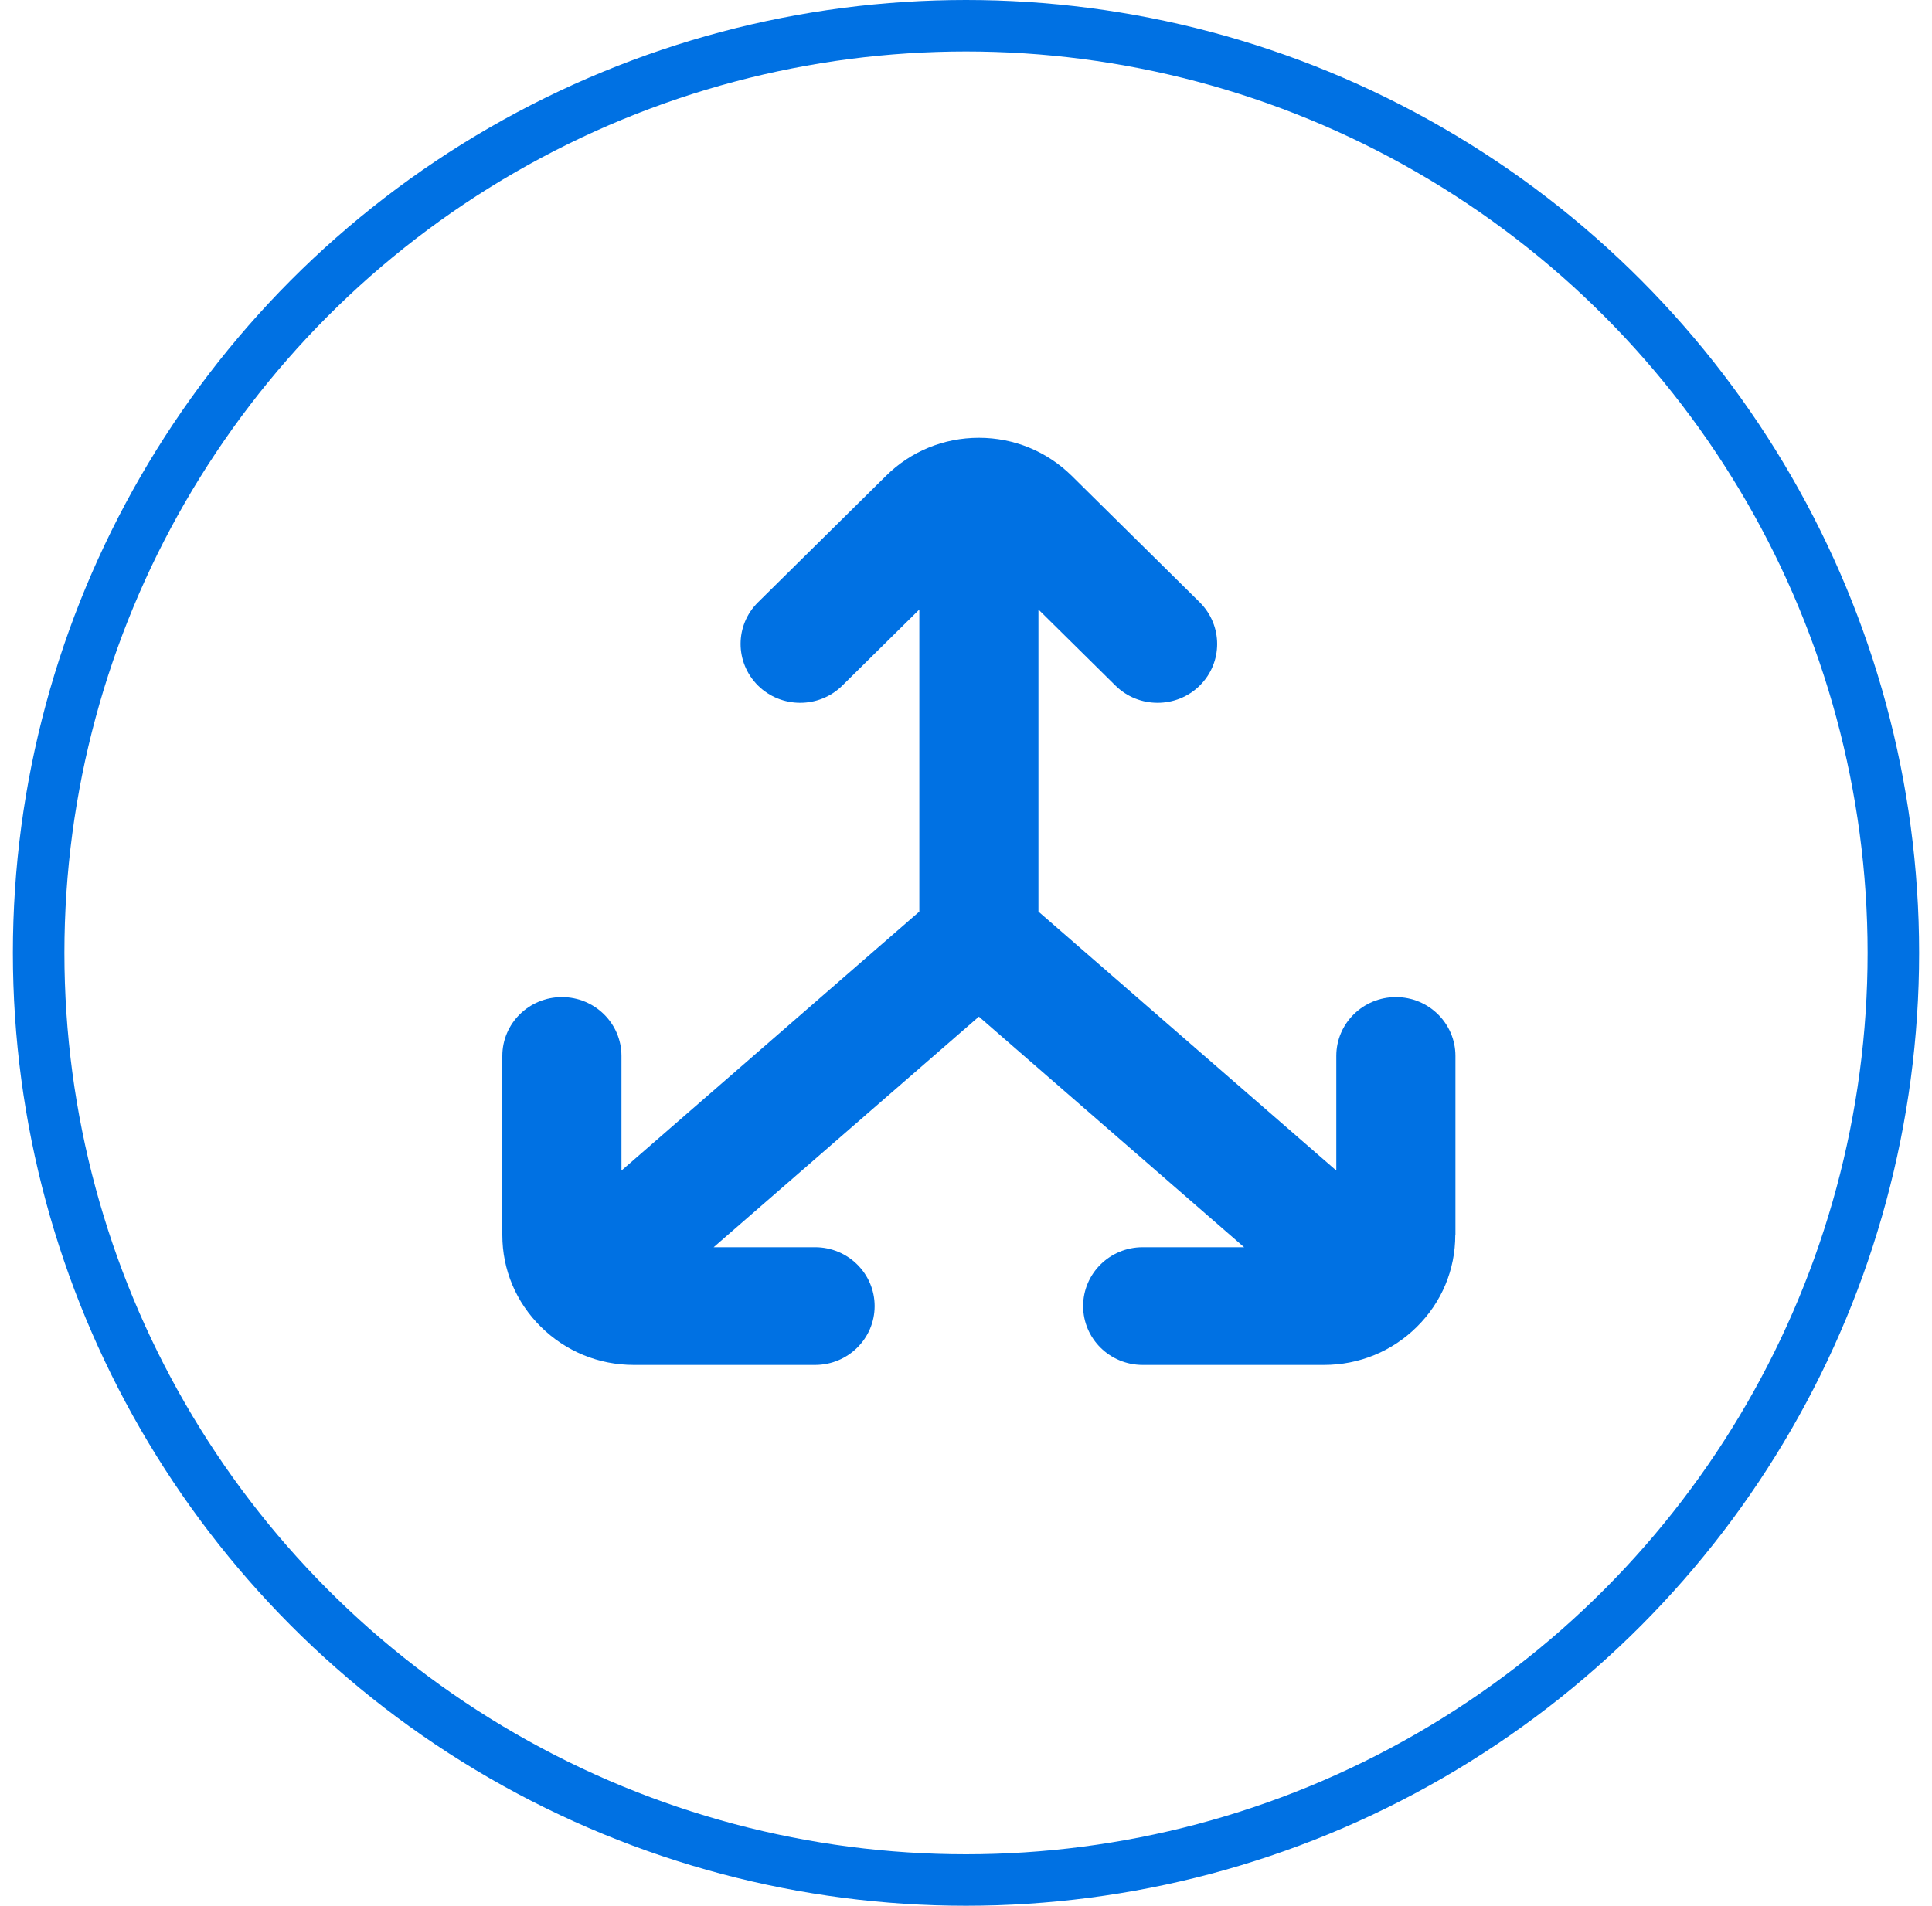
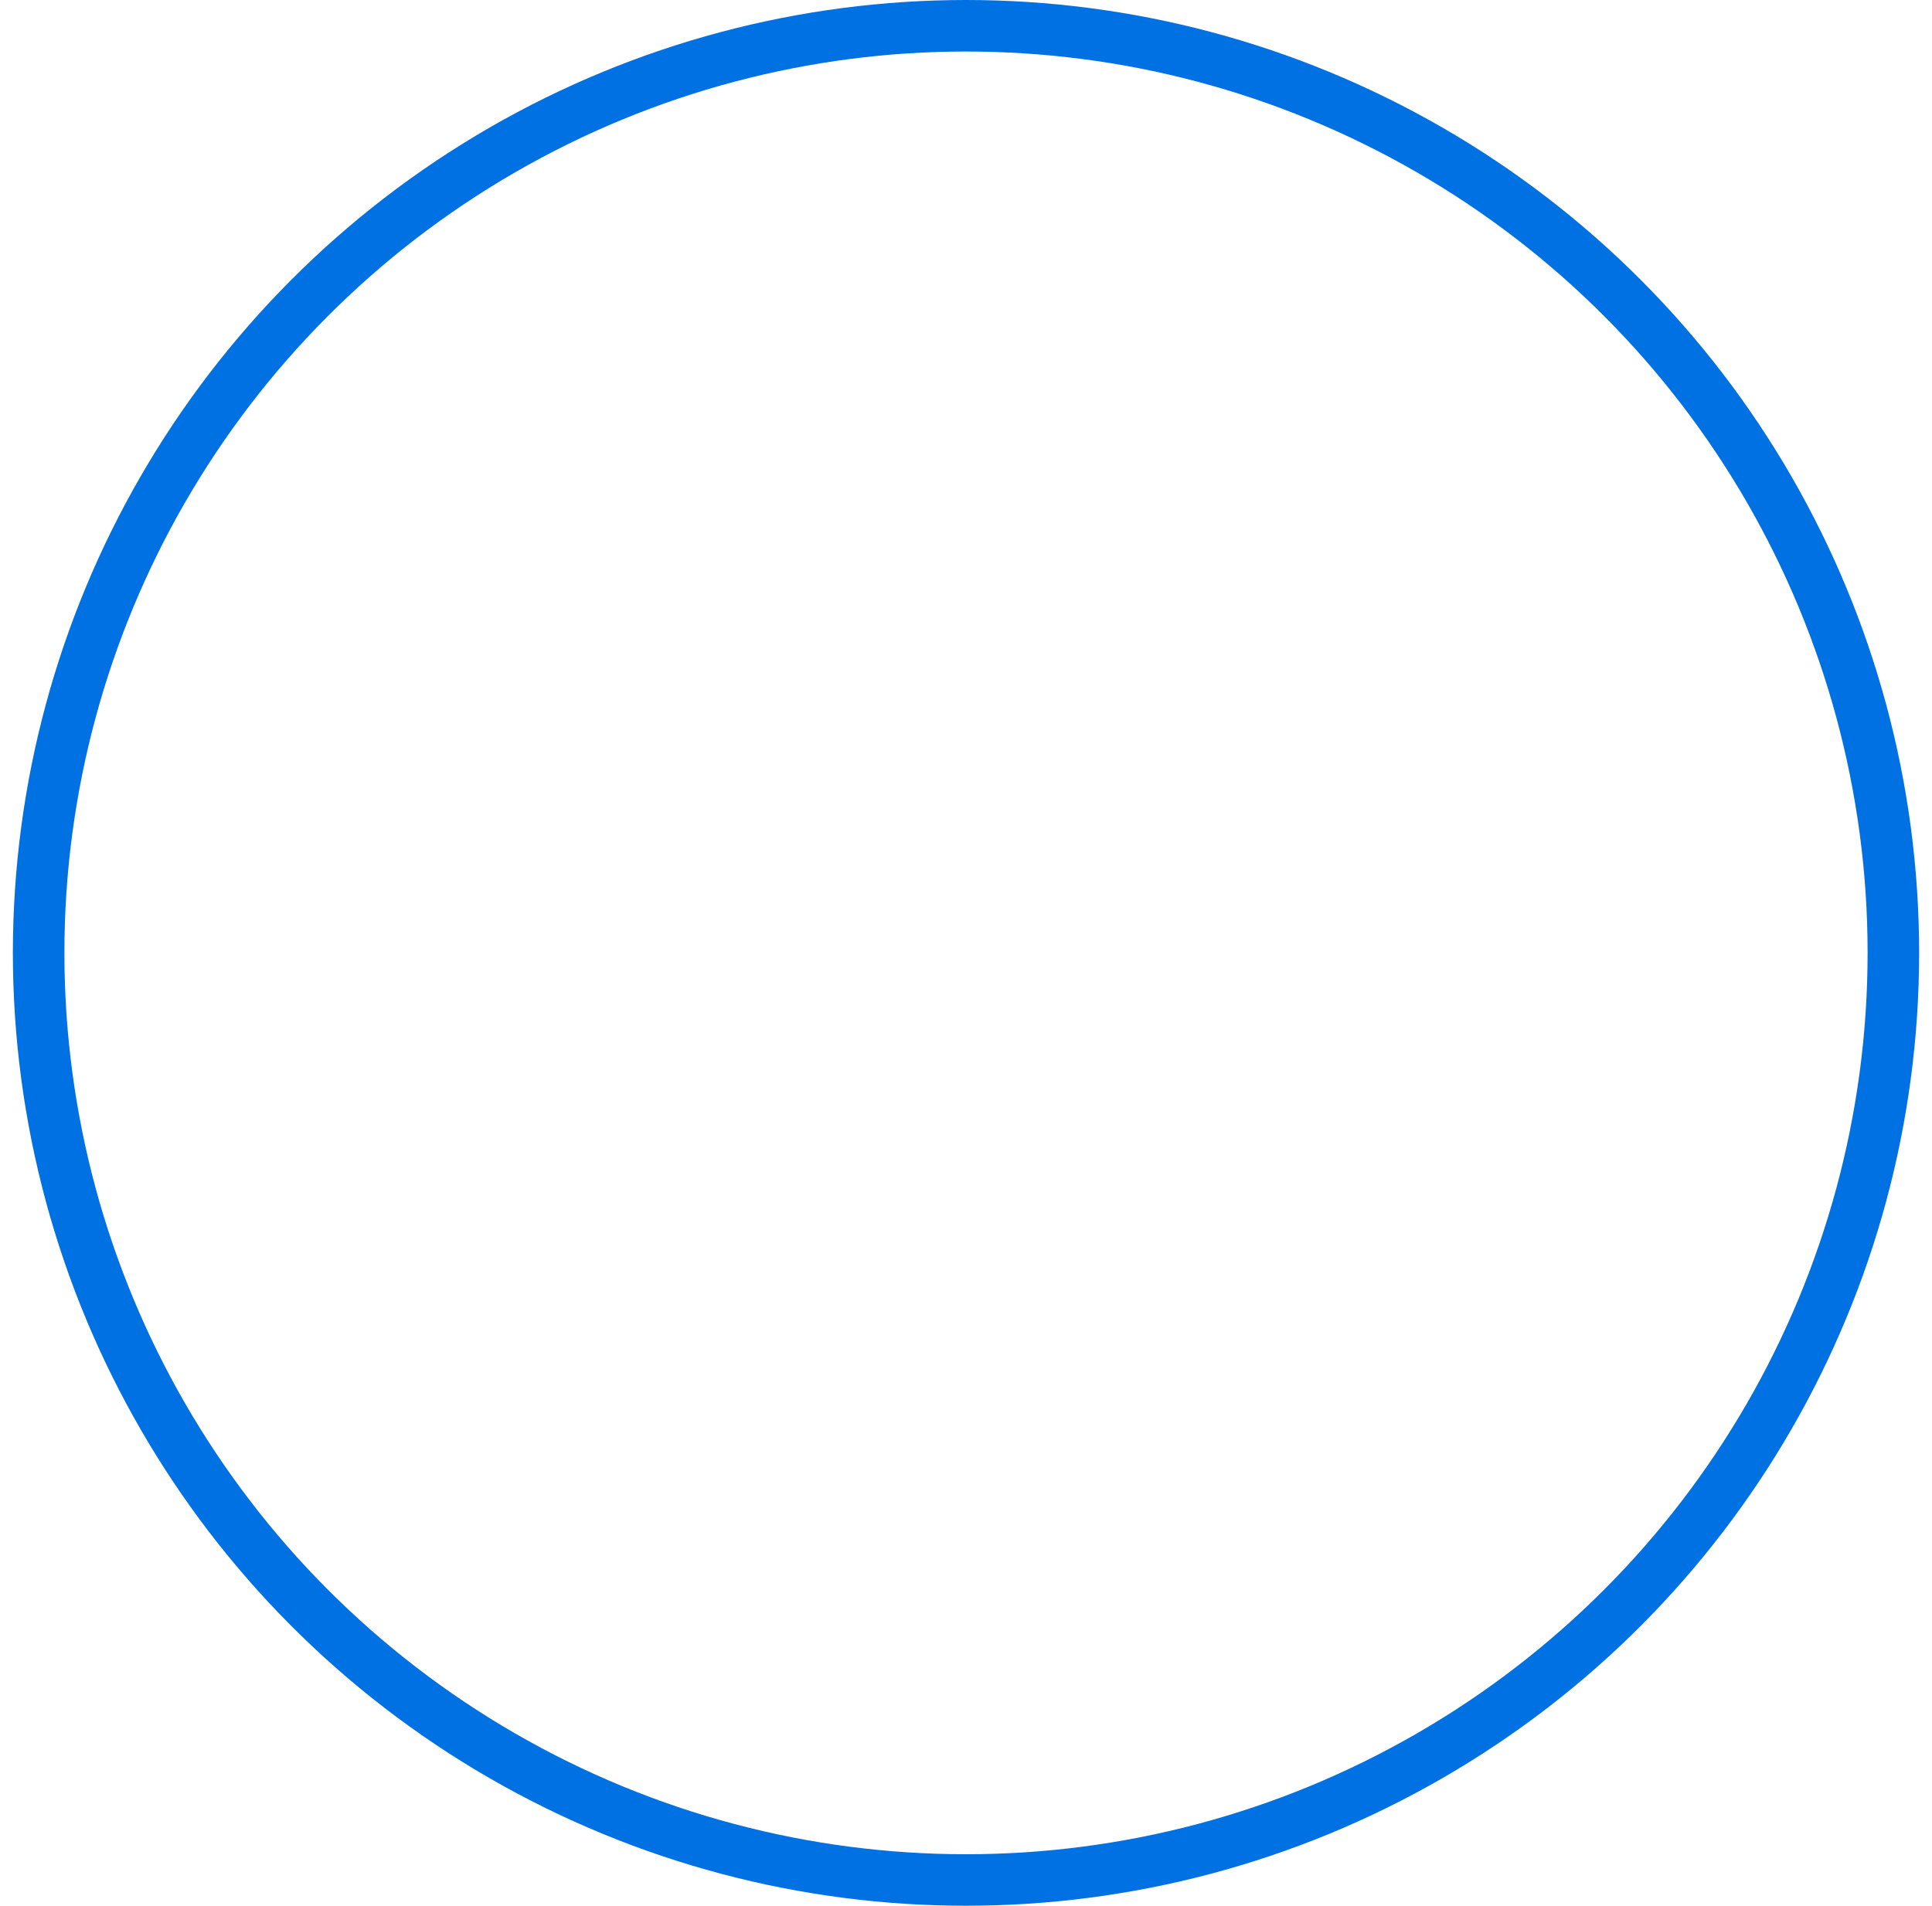
<svg xmlns="http://www.w3.org/2000/svg" width="75" height="74" viewBox="0 0 75 74" fill="none">
  <circle cx="37.5" cy="37" r="36" stroke="#0071E3" stroke-width="2" />
-   <path d="M56.5 47.955V41.002C56.5 39.739 55.465 38.717 54.188 38.717C52.91 38.717 51.875 39.739 51.875 41.002V45.453L40.312 35.397V23.668L43.301 26.621C43.752 27.067 44.342 27.29 44.938 27.29C45.533 27.29 46.123 27.067 46.574 26.621C47.475 25.73 47.475 24.285 46.574 23.388L41.608 18.48C40.642 17.526 39.364 17 38 17C36.636 17 35.352 17.526 34.392 18.48L29.426 23.388C28.524 24.279 28.524 25.724 29.426 26.621C30.328 27.513 31.797 27.513 32.699 26.621L35.688 23.668V35.397L24.125 45.453V41.002C24.125 39.739 23.09 38.717 21.812 38.717C20.535 38.717 19.5 39.739 19.5 41.002V47.955C19.5 49.303 20.032 50.566 20.997 51.52C21.963 52.474 23.241 53 24.605 53H31.641C32.918 53 33.953 51.977 33.953 50.715C33.953 49.452 32.918 48.429 31.641 48.429H27.704L38 39.476L48.296 48.429H44.359C43.082 48.429 42.047 49.452 42.047 50.715C42.047 51.977 43.082 53 44.359 53H51.395C52.76 53 54.043 52.474 55.003 51.52C55.968 50.566 56.494 49.303 56.494 47.955H56.5Z" fill="#0071E3" />
</svg>